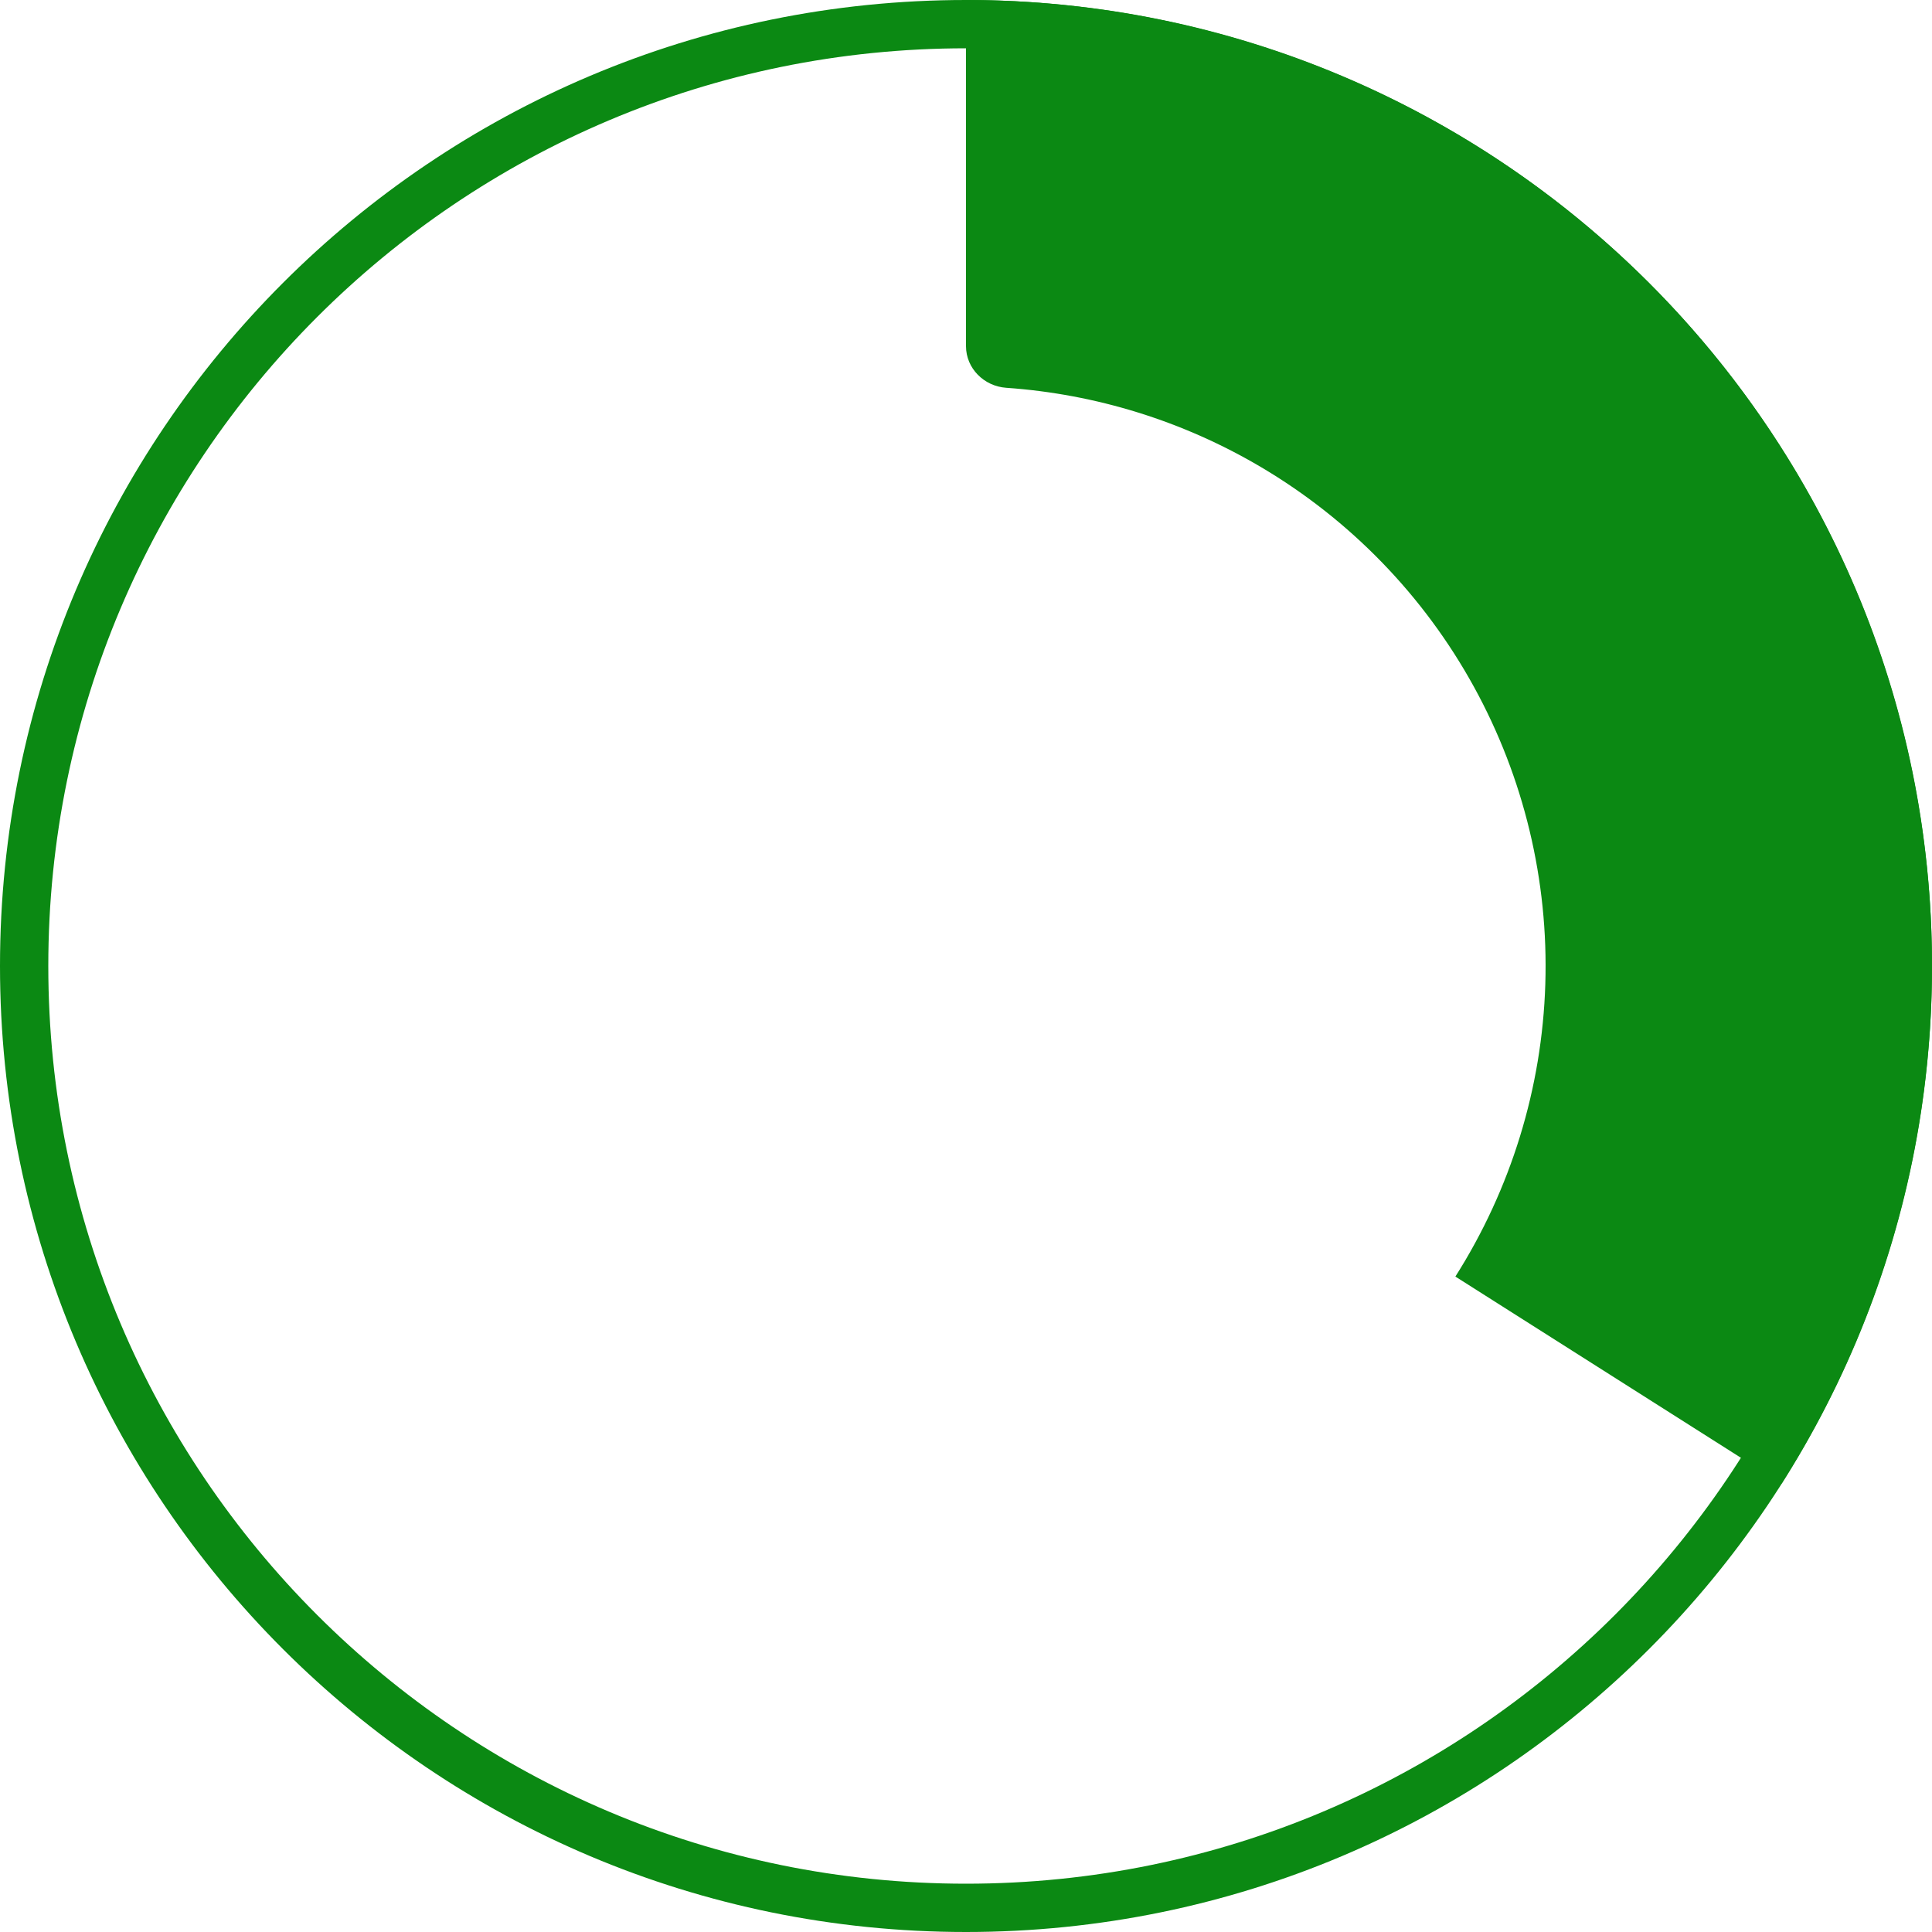
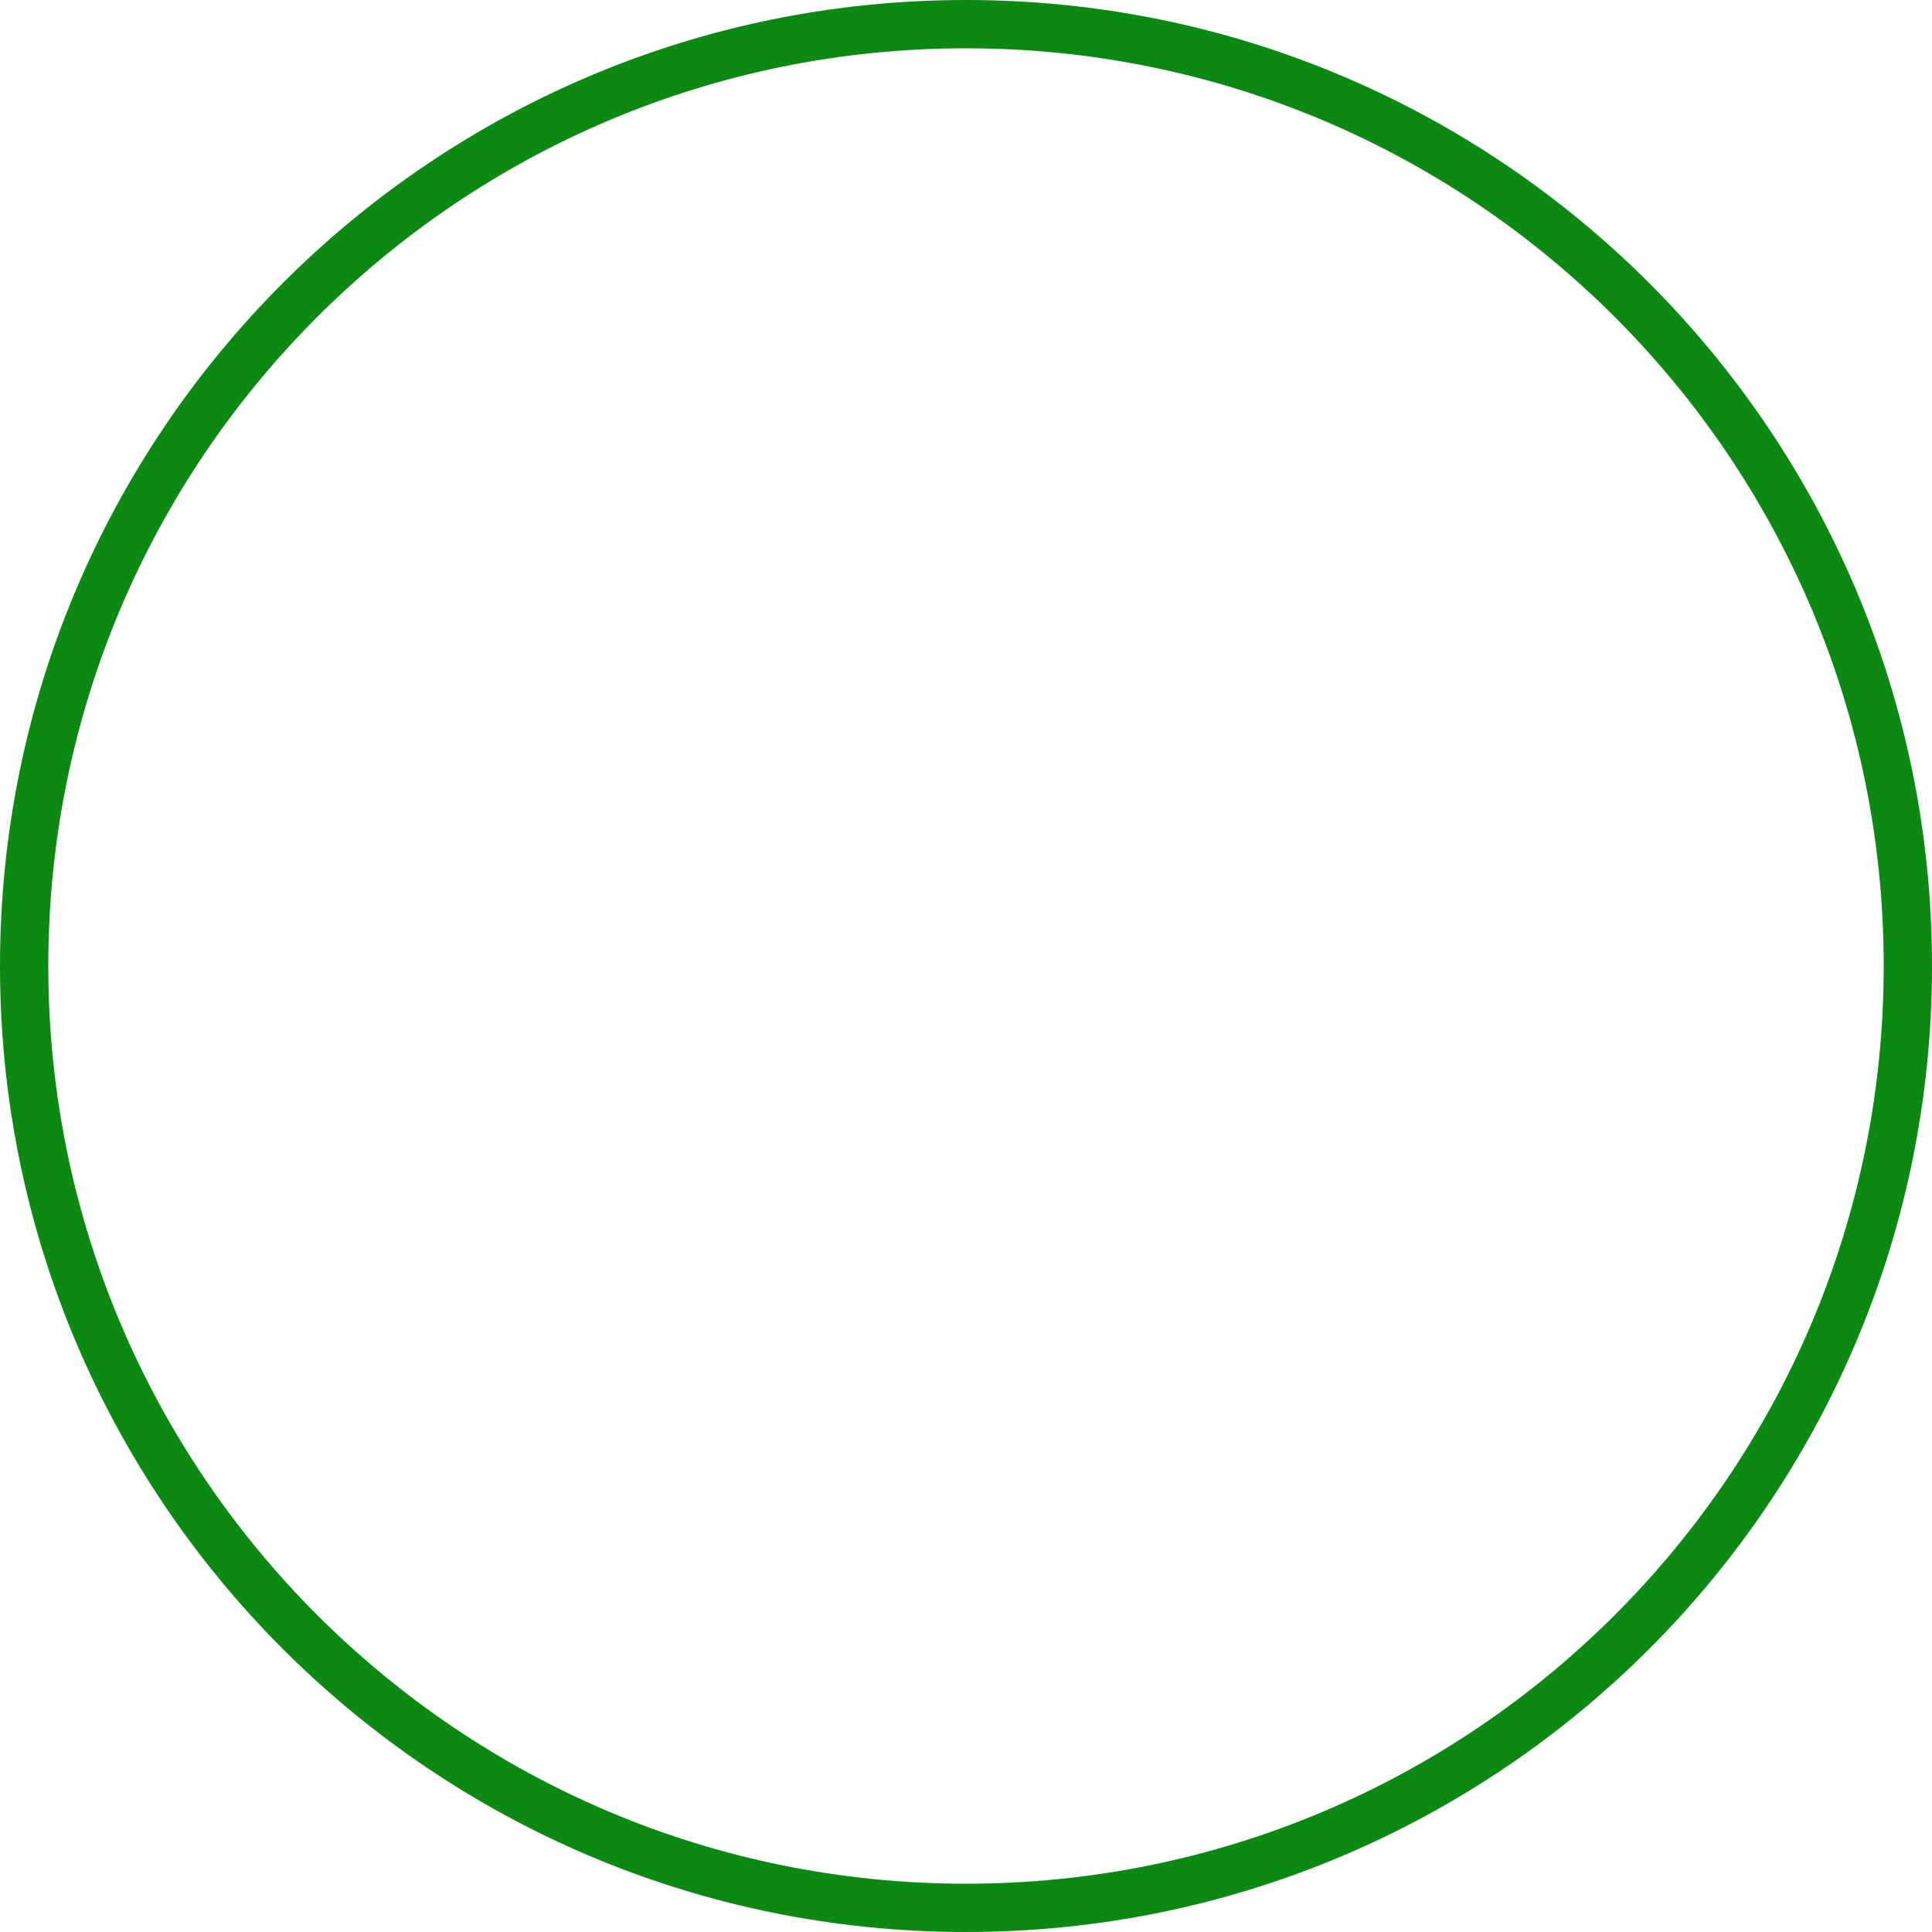
<svg xmlns="http://www.w3.org/2000/svg" width="240" height="240" viewBox="0 0 240 240" fill="none">
  <path d="M240 120C240 186.274 186.274 240 120 240C53.726 240 0 186.274 0 120C0 53.726 53.726 0 120 0C186.274 0 240 53.726 240 120ZM6 120C6 182.96 57.039 234 120 234C182.96 234 234 182.96 234 120C234 57.039 182.96 6 120 6C57.039 6 6 57.039 6 120Z" fill="#0B8913" />
-   <path d="M120 0C141.491 2.56274e-07 162.587 5.771 181.085 16.711C199.583 27.651 214.804 43.357 225.157 62.19C235.51 81.022 240.616 102.289 239.941 123.769C239.266 145.249 232.835 166.154 221.319 184.299L180.792 158.579C187.701 147.692 191.559 135.15 191.964 122.262C192.369 109.373 189.306 96.613 183.094 85.314C176.882 74.014 167.75 64.59 156.651 58.027C146.99 52.313 136.148 48.949 124.996 48.173C122.241 47.982 120 45.761 120 43V0Z" fill="#0B8913" />
</svg>